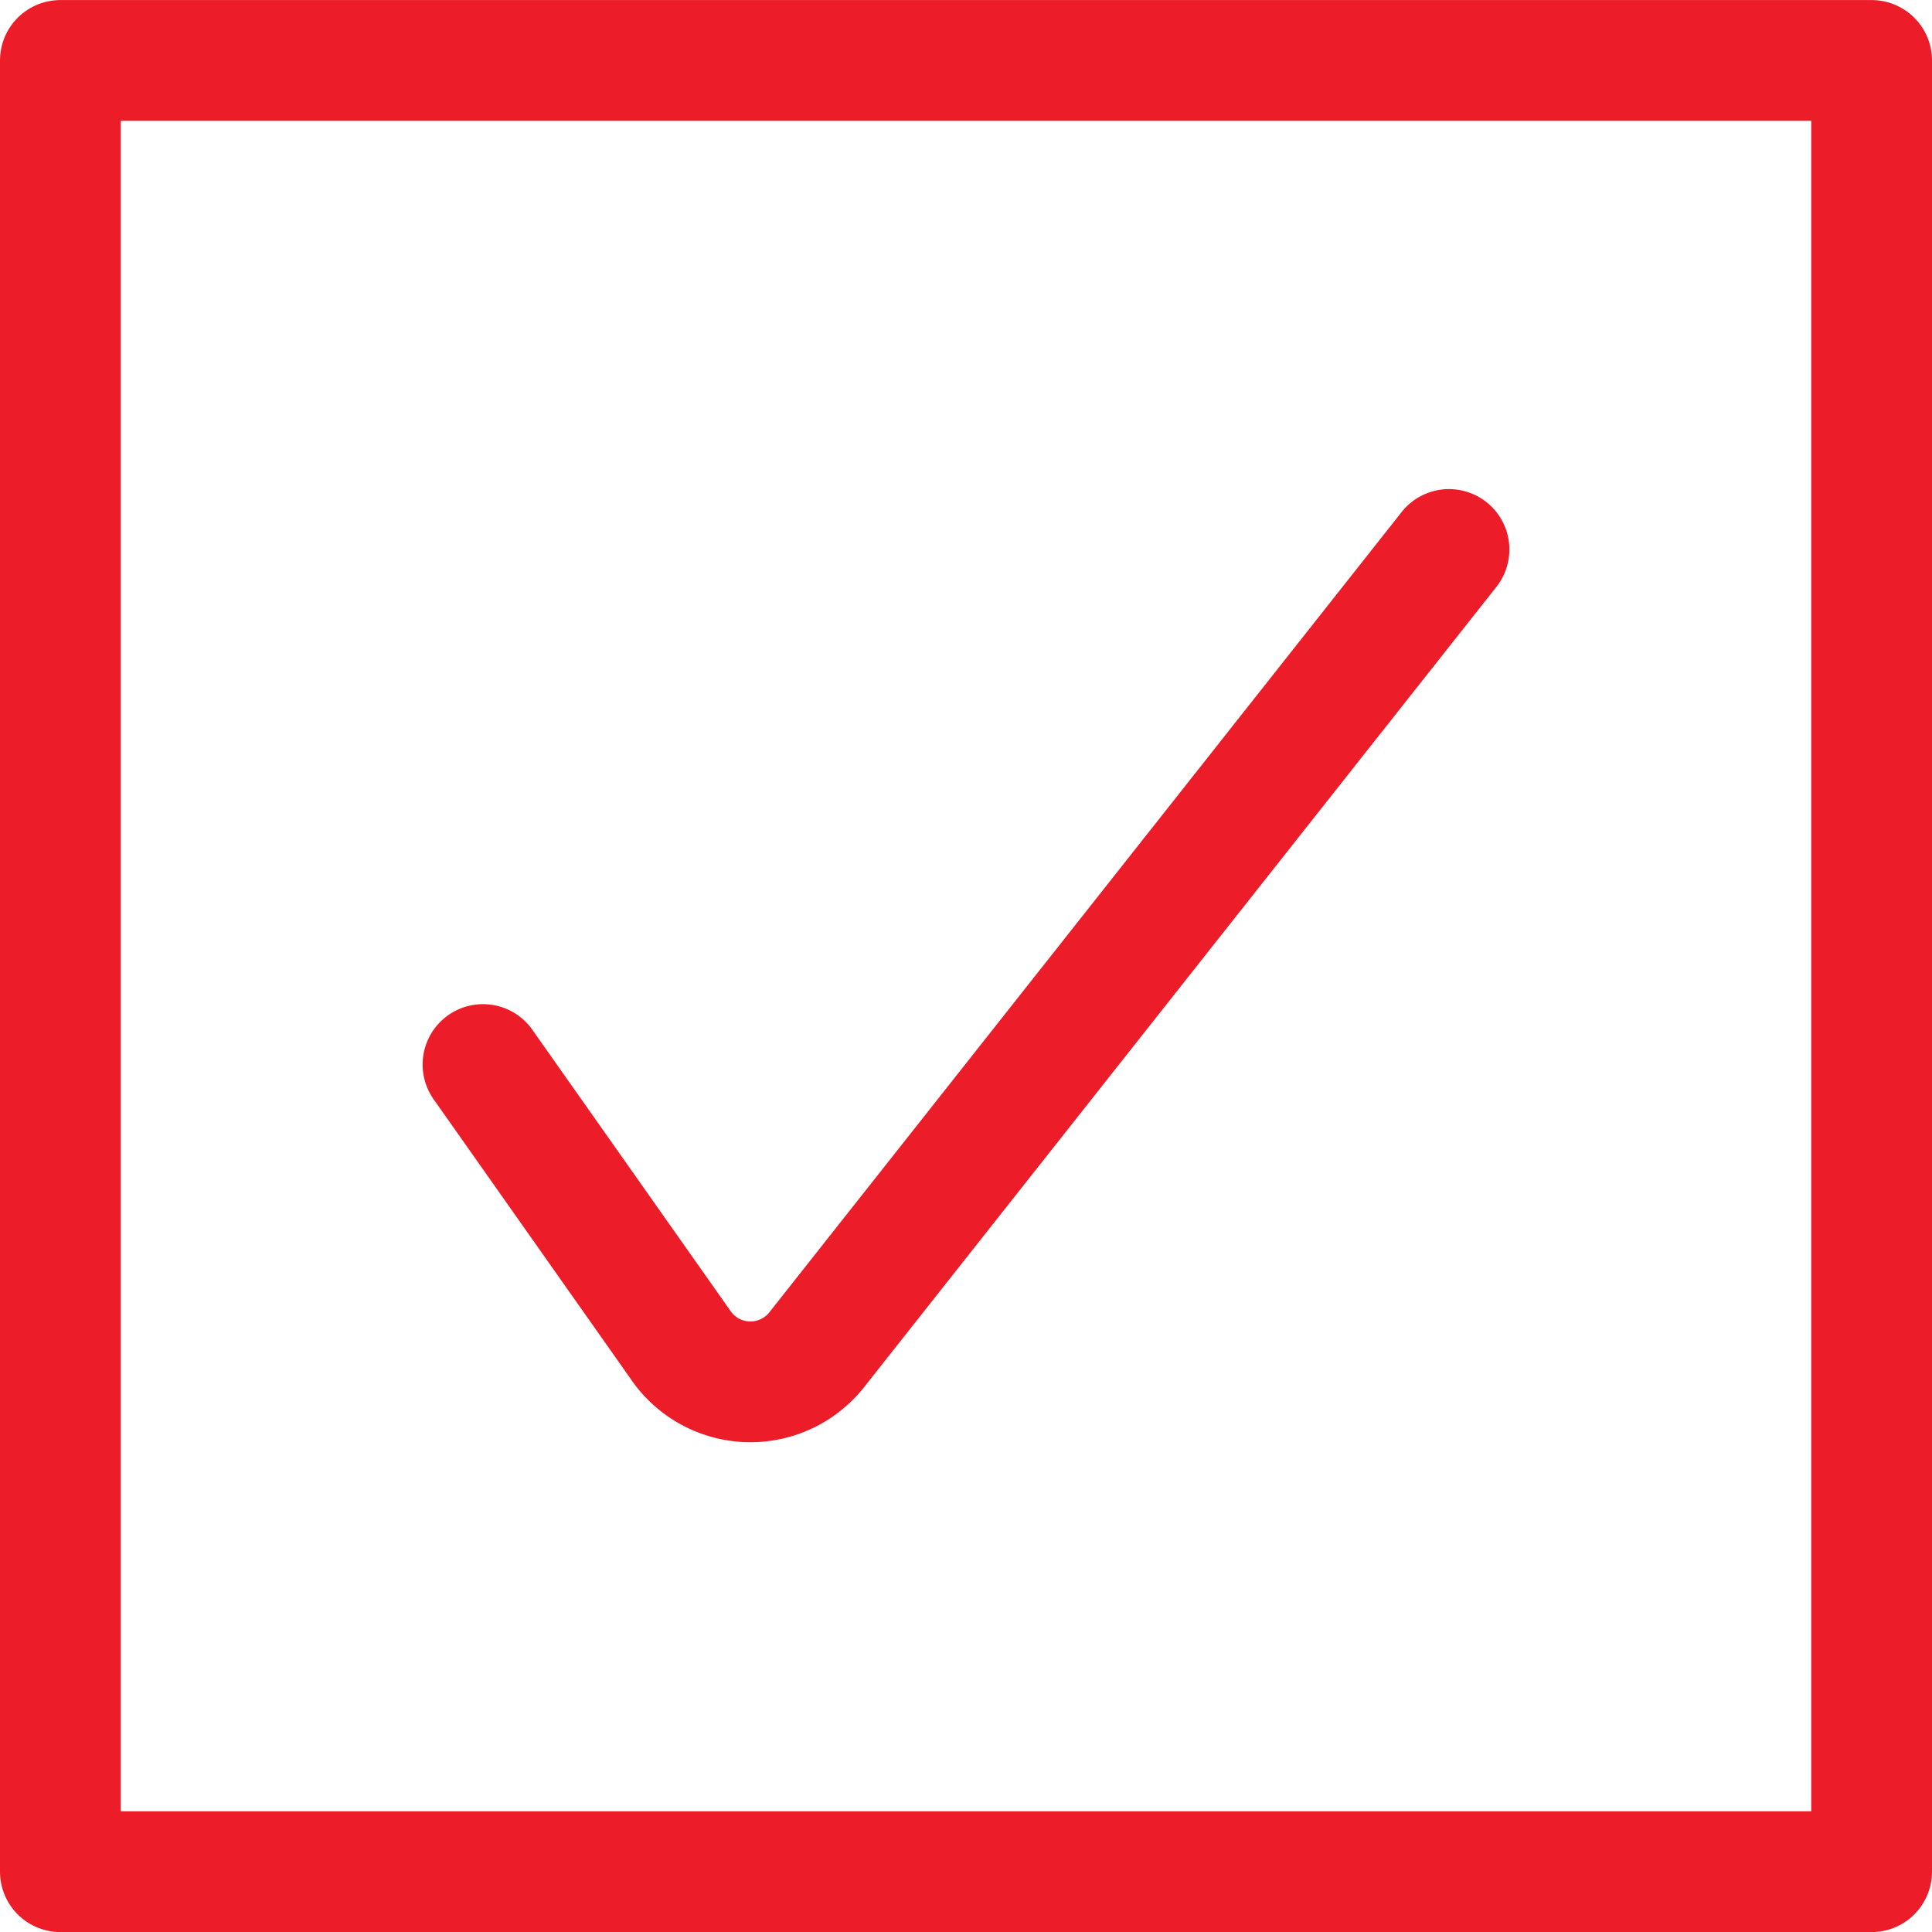
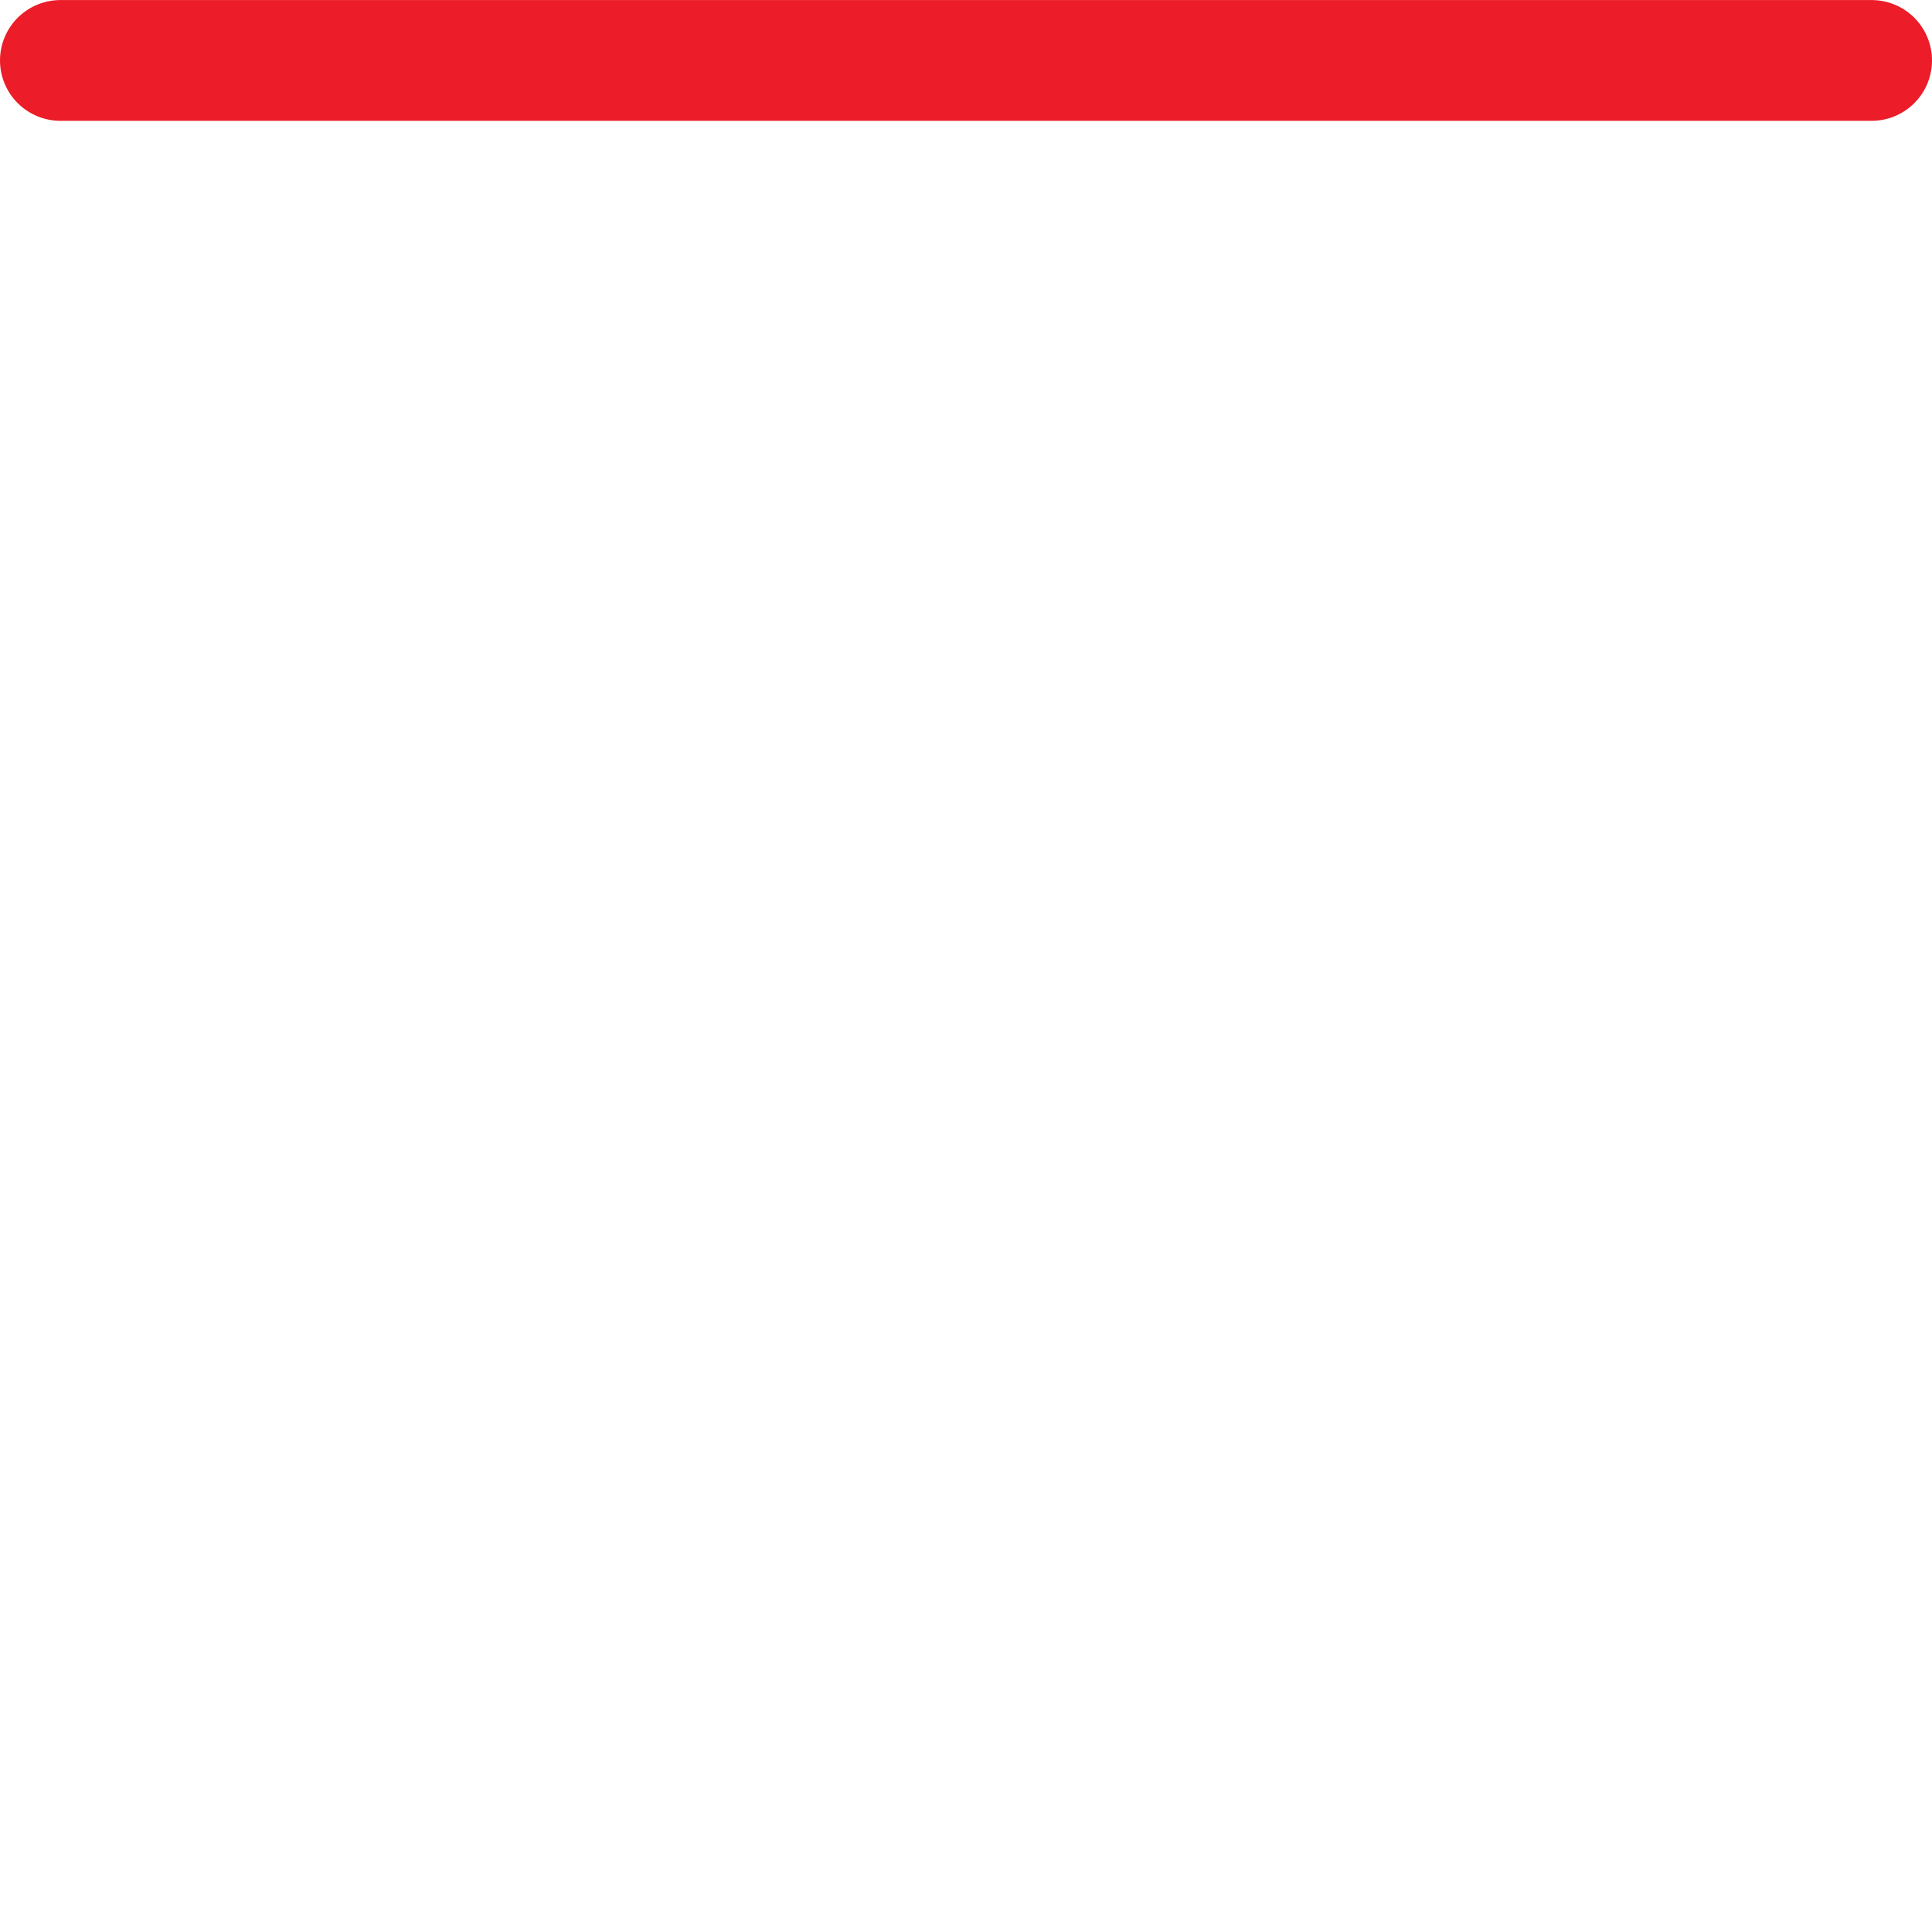
<svg xmlns="http://www.w3.org/2000/svg" width="32" height="32" viewBox="0 0 32 32">
  <defs>
    <style>.a{fill:none;stroke:#ec1c29;stroke-linecap:round;stroke-linejoin:round;stroke-width:2px;}</style>
  </defs>
  <g transform="translate(0 0.001)">
-     <path class="a" d="M8,17.631l3.267,4.636a1.4,1.4,0,0,0,2.276.068L24,9.1" />
-     <path class="a" d="M1,1H31V31H1Z" />
+     <path class="a" d="M1,1H31H1Z" />
  </g>
</svg>